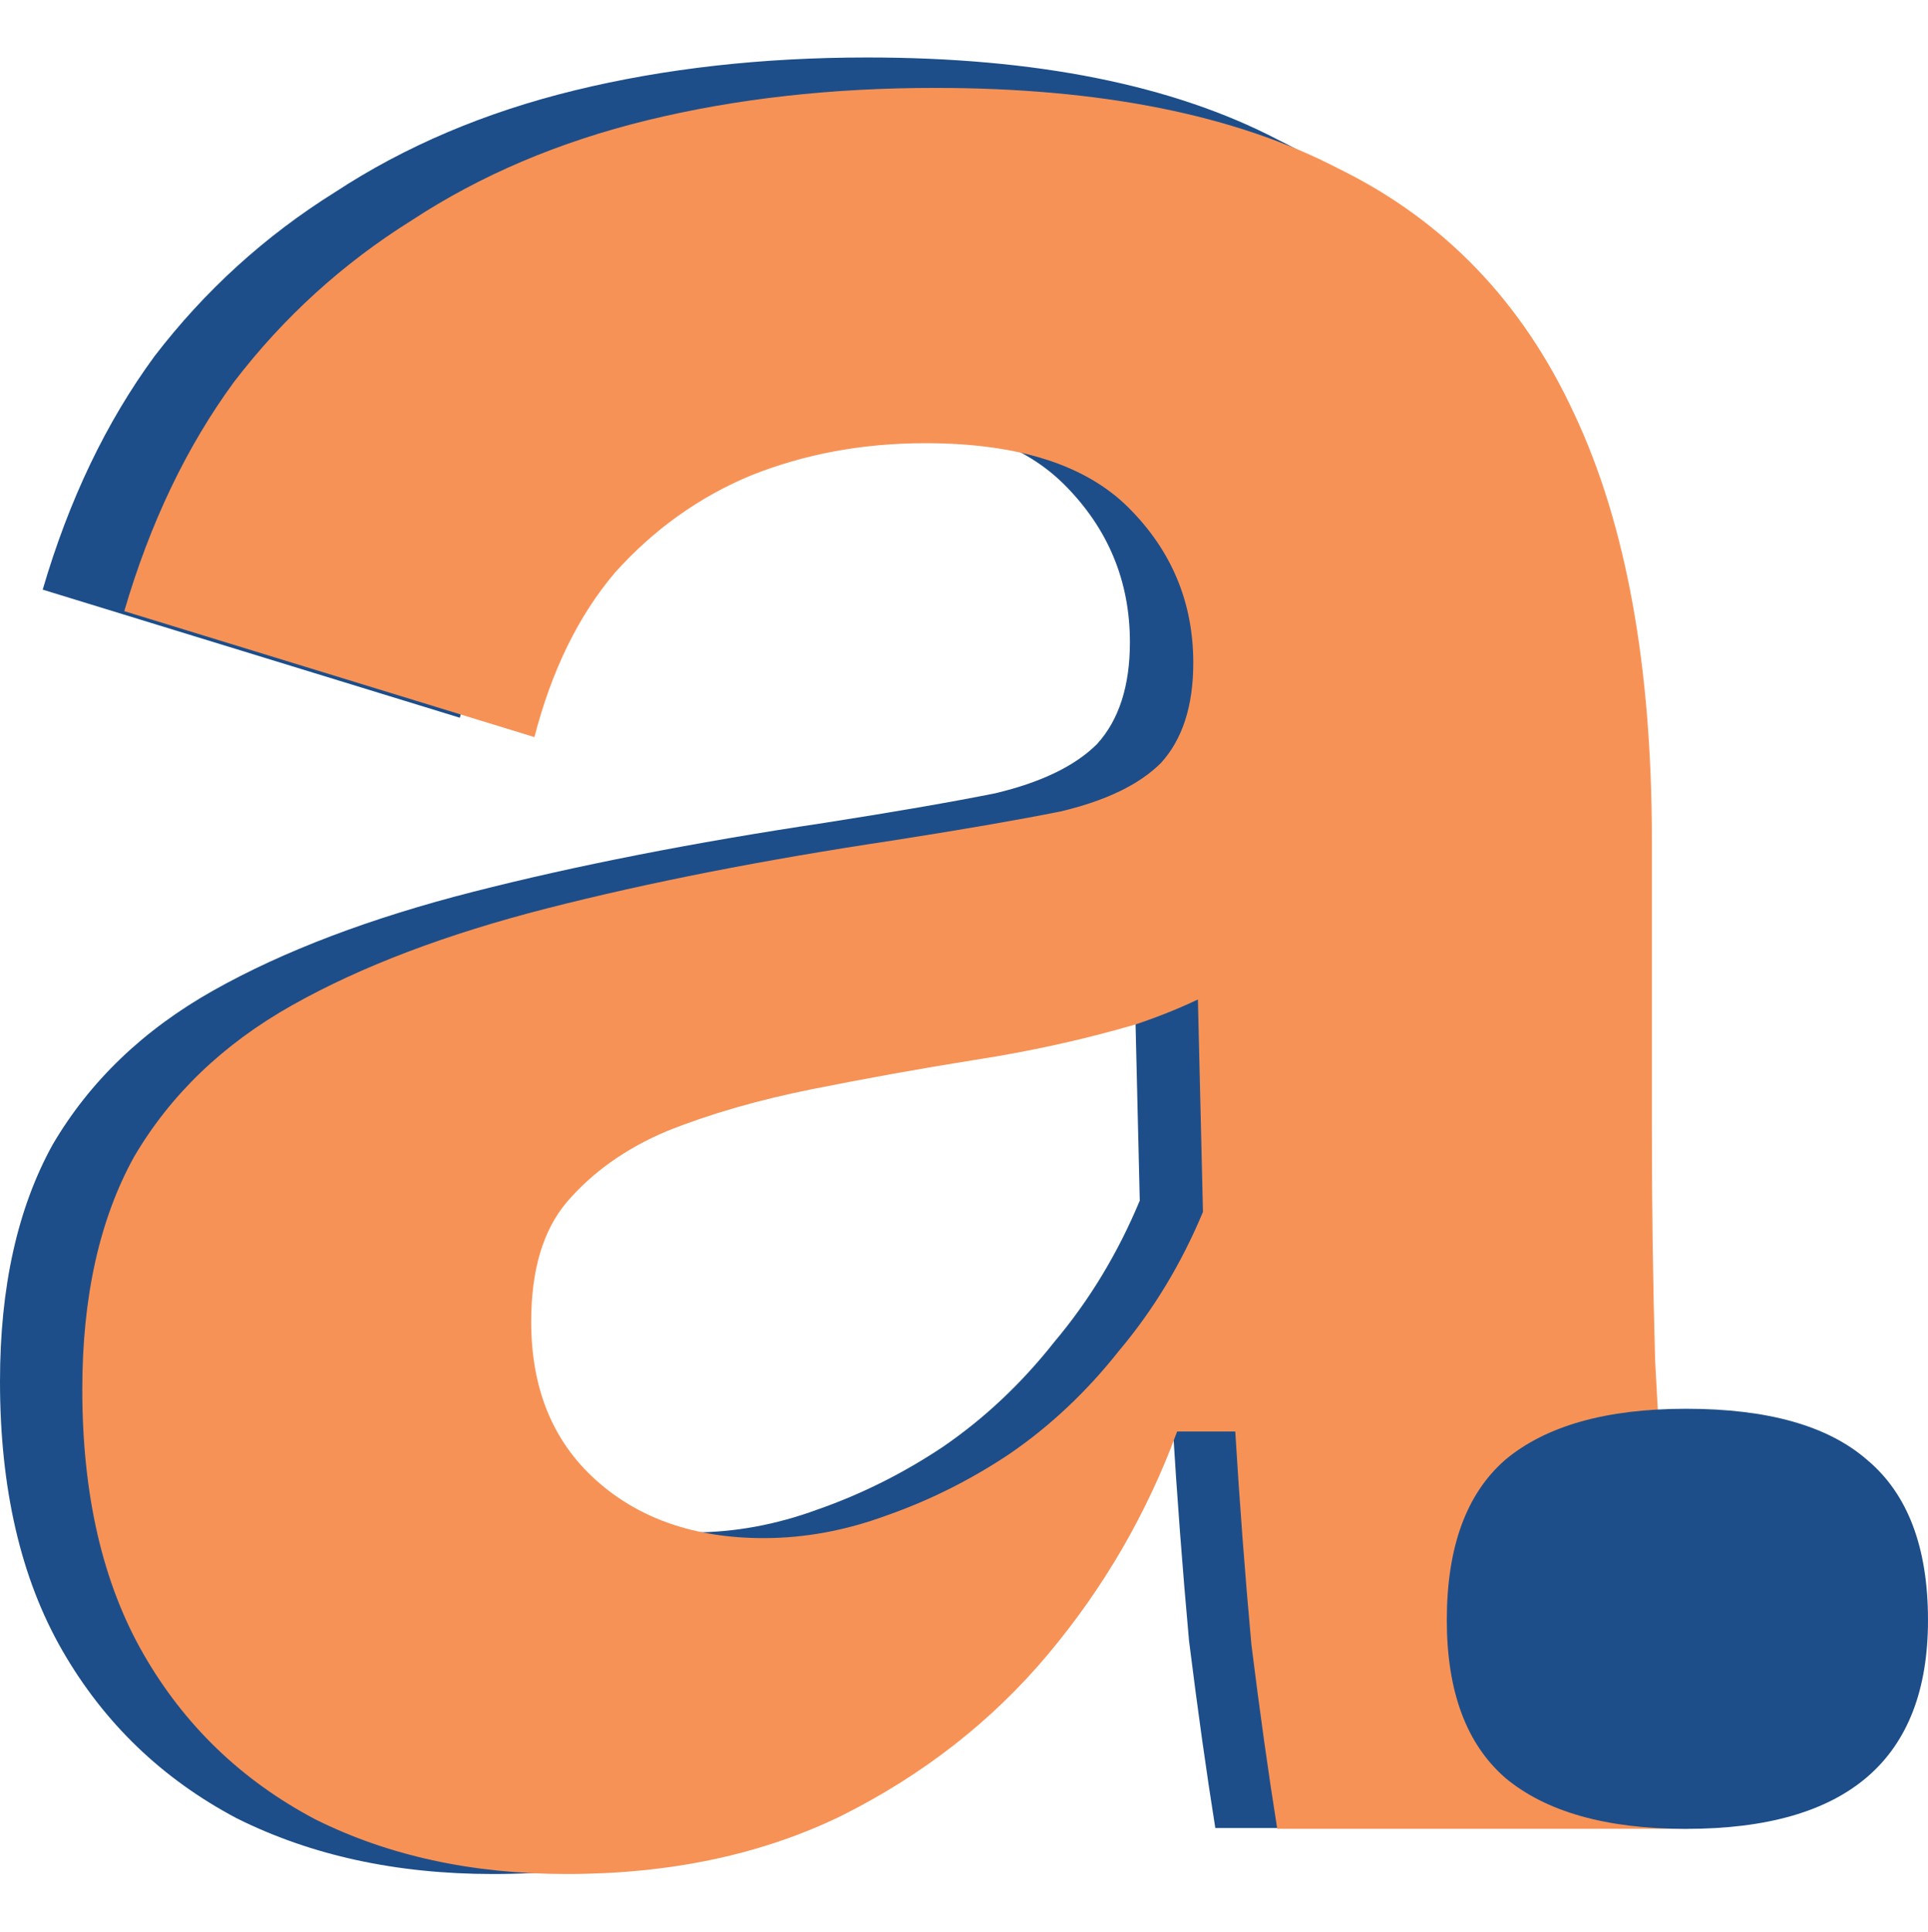
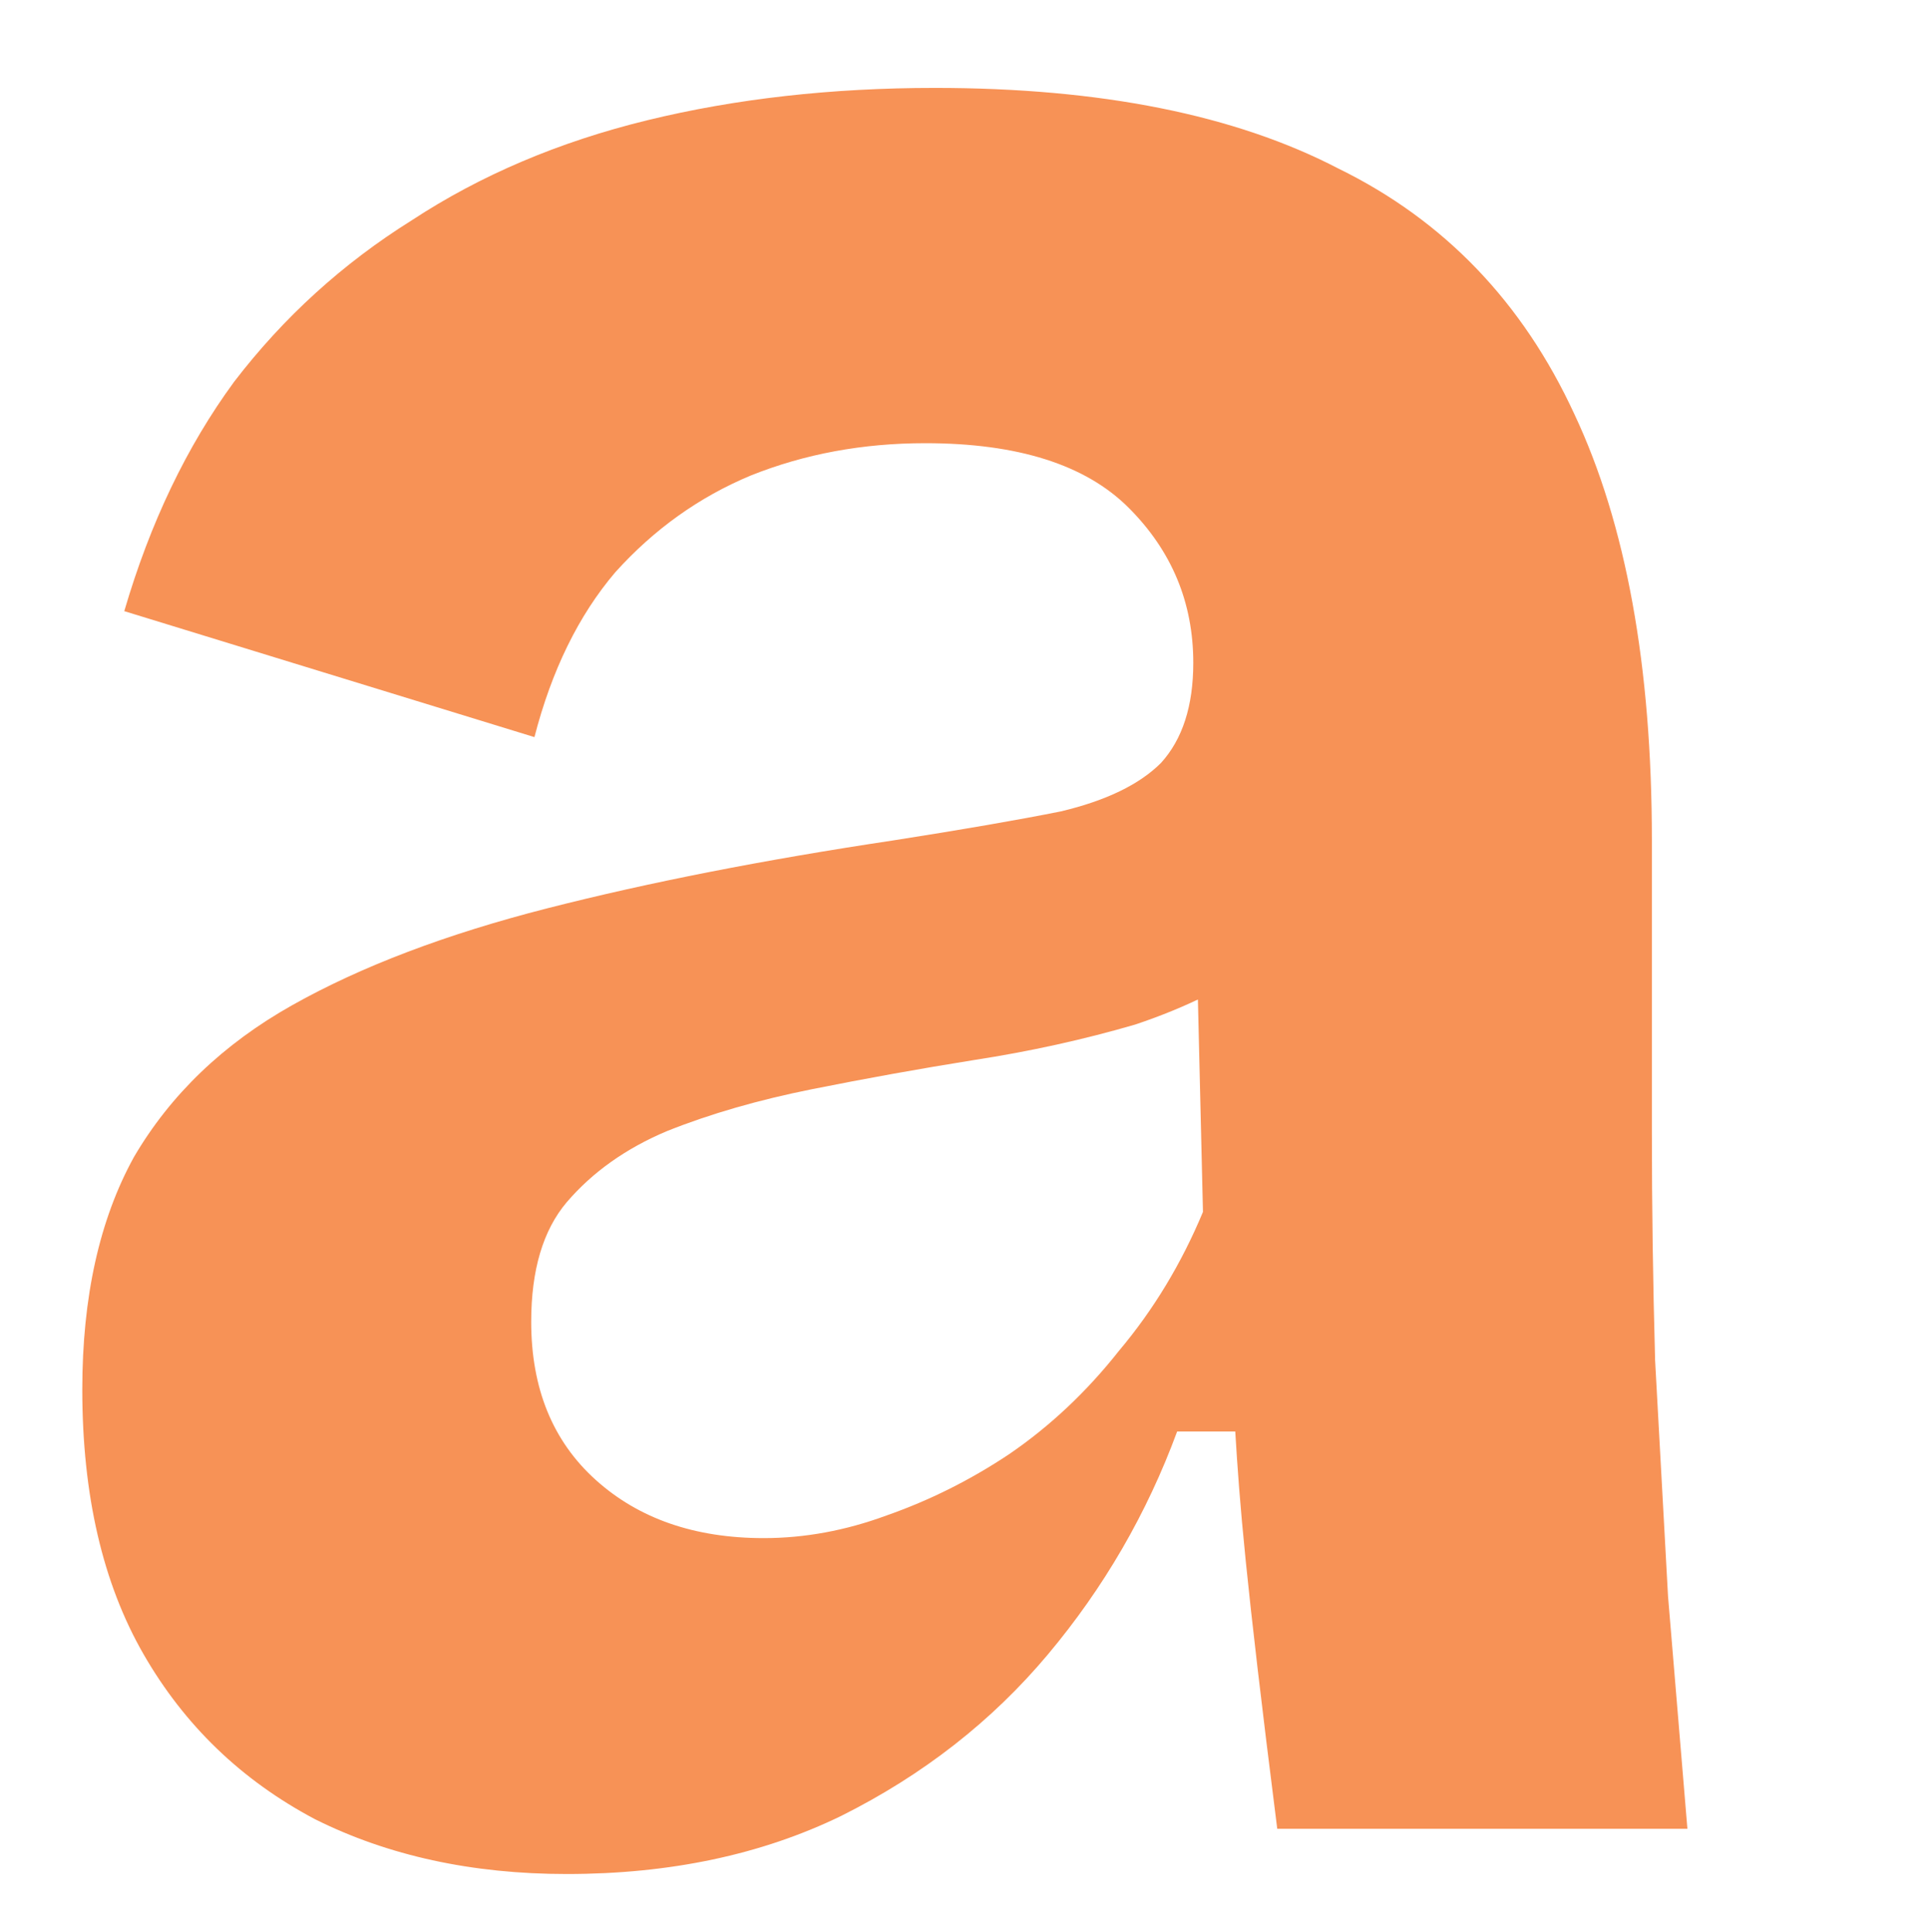
<svg xmlns="http://www.w3.org/2000/svg" width="512" height="513" viewBox="0 0 512 513" fill="none">
-   <path d="M130.84 497.629C105.254 497.629 82.575 492.686 62.803 482.8C43.032 472.333 27.622 457.504 16.573 438.314C5.524 419.124 0 395.282 0 366.788C0 341.783 4.652 320.849 13.956 303.985C23.842 287.121 38.089 273.456 56.697 262.988C75.306 252.521 98.275 243.799 125.607 236.82C152.938 229.842 184.048 223.736 218.939 218.503C237.548 215.595 252.667 212.978 264.297 210.652C276.509 207.745 285.522 203.383 291.337 197.568C297.153 191.172 300.06 182.158 300.06 170.528C300.06 154.246 294.245 140.289 282.615 128.659C270.985 117.029 252.667 111.214 227.662 111.214C210.798 111.214 195.097 114.121 180.559 119.937C166.603 125.752 154.391 134.474 143.924 146.105C134.038 157.735 126.77 172.563 122.117 190.59L11.339 156.572C18.318 132.73 28.203 112.086 40.997 94.641C54.371 77.195 70.363 62.658 88.971 51.027C107.58 38.816 128.805 29.802 152.647 23.987C176.489 18.172 202.366 15.264 230.279 15.264C275.055 15.264 311.4 22.533 339.312 37.071C367.806 51.027 389.031 73.125 402.988 103.363C416.944 133.021 423.922 171.4 423.922 218.503V297.007C423.922 317.36 424.213 338.004 424.794 358.938C425.957 379.872 427.12 401.098 428.283 422.613C430.028 443.548 431.773 464.482 433.517 485.417H322.739C320.413 470.879 318.087 454.306 315.761 435.698C314.016 416.508 312.563 397.318 311.4 378.128H295.699C287.558 400.225 275.927 420.287 260.808 438.314C245.689 456.341 227.08 470.879 204.983 481.928C183.467 492.395 158.753 497.629 130.84 497.629ZM184.048 406.913C195.097 406.913 206.146 404.877 217.195 400.807C228.825 396.736 239.874 391.212 250.341 384.234C261.39 376.674 271.275 367.37 279.998 356.321C289.302 345.272 296.862 332.77 302.677 318.814L300.932 245.543L320.995 249.904C310.527 257.464 298.316 263.57 284.359 268.222C270.403 272.293 255.865 275.491 240.746 277.817C226.208 280.143 211.67 282.76 197.133 285.667C182.595 288.575 169.511 292.355 157.88 297.007C146.832 301.659 137.818 308.056 130.84 316.197C124.444 323.756 121.245 334.514 121.245 348.471C121.245 366.498 127.06 380.745 138.691 391.212C150.321 401.679 165.44 406.913 184.048 406.913Z" fill="#1D4E89" />
-   <path d="M150.501 497.629C125.343 497.629 103.044 492.768 83.604 483.048C64.164 472.756 49.012 458.176 38.148 439.308C27.284 420.439 21.853 396.997 21.853 368.98C21.853 344.394 26.427 323.81 35.575 307.229C45.295 290.647 59.304 277.211 77.6 266.919C95.897 256.627 118.482 248.05 145.355 241.189C172.229 234.328 202.818 228.324 237.125 223.178C255.421 220.319 270.287 217.746 281.723 215.459C293.73 212.6 302.592 208.312 308.31 202.594C314.028 196.305 316.887 187.443 316.887 176.007C316.887 159.997 311.169 146.275 299.734 134.84C288.298 123.404 270.287 117.686 245.701 117.686C229.12 117.686 213.682 120.545 199.388 126.263C185.665 131.981 173.658 140.557 163.366 151.993C153.646 163.428 146.499 178.008 141.925 195.733L33.002 162.285C39.863 138.842 49.584 118.544 62.163 101.391C75.313 84.238 91.037 69.944 109.334 58.508C127.63 46.501 148.5 37.638 171.943 31.921C195.385 26.203 220.829 23.344 248.274 23.344C292.3 23.344 328.036 30.491 355.481 44.786C383.498 58.508 404.368 80.235 418.09 109.967C431.813 139.128 438.674 176.865 438.674 223.178V300.367C438.674 320.379 438.96 340.677 439.532 361.261C440.675 381.845 441.819 402.714 442.962 423.87C444.678 444.454 446.393 465.038 448.108 485.621H339.186C336.899 471.327 334.612 455.032 332.324 436.735C330.609 417.866 329.18 398.998 328.036 380.129H312.598C304.594 401.857 293.158 421.583 278.292 439.308C263.426 457.033 245.129 471.327 223.402 482.191C202.247 492.483 177.946 497.629 150.501 497.629ZM202.818 408.432C213.682 408.432 224.546 406.431 235.409 402.429C246.845 398.426 257.708 392.994 268 386.133C278.864 378.7 288.584 369.552 297.161 358.688C306.309 347.824 313.742 335.531 319.46 321.809L317.744 249.766L337.47 254.054C327.179 261.487 315.171 267.491 301.449 272.065C287.726 276.067 273.432 279.212 258.566 281.499C244.272 283.786 229.977 286.359 215.683 289.218C201.389 292.077 188.524 295.793 177.089 300.367C166.225 304.942 157.362 311.231 150.501 319.236C144.212 326.669 141.067 337.247 141.067 350.969C141.067 368.694 146.785 382.702 158.22 392.994C169.656 403.286 184.522 408.432 202.818 408.432Z" fill="#F79256" />
-   <path d="M447.77 485.641C426.586 485.641 410.584 481.134 399.767 472.119C389.4 463.104 384.216 449.131 384.216 430.201C384.216 410.819 389.4 396.621 399.767 387.606C410.584 378.591 426.586 374.084 447.77 374.084C469.405 374.084 485.406 378.591 495.773 387.606C506.591 396.621 512 410.819 512 430.201C512 467.161 490.59 485.641 447.77 485.641Z" fill="#1D4E89" />
+   <path d="M150.501 497.629C125.343 497.629 103.044 492.768 83.604 483.048C64.164 472.756 49.012 458.176 38.148 439.308C27.284 420.439 21.853 396.997 21.853 368.98C21.853 344.394 26.427 323.81 35.575 307.229C45.295 290.647 59.304 277.211 77.6 266.919C95.897 256.627 118.482 248.05 145.355 241.189C172.229 234.328 202.818 228.324 237.125 223.178C255.421 220.319 270.287 217.746 281.723 215.459C293.73 212.6 302.592 208.312 308.31 202.594C314.028 196.305 316.887 187.443 316.887 176.007C316.887 159.997 311.169 146.275 299.734 134.84C288.298 123.404 270.287 117.686 245.701 117.686C229.12 117.686 213.682 120.545 199.388 126.263C185.665 131.981 173.658 140.557 163.366 151.993C153.646 163.428 146.499 178.008 141.925 195.733L33.002 162.285C39.863 138.842 49.584 118.544 62.163 101.391C75.313 84.238 91.037 69.944 109.334 58.508C127.63 46.501 148.5 37.638 171.943 31.921C195.385 26.203 220.829 23.344 248.274 23.344C292.3 23.344 328.036 30.491 355.481 44.786C383.498 58.508 404.368 80.235 418.09 109.967C431.813 139.128 438.674 176.865 438.674 223.178V300.367C438.674 320.379 438.96 340.677 439.532 361.261C440.675 381.845 441.819 402.714 442.962 423.87C444.678 444.454 446.393 465.038 448.108 485.621H339.186C330.609 417.866 329.18 398.998 328.036 380.129H312.598C304.594 401.857 293.158 421.583 278.292 439.308C263.426 457.033 245.129 471.327 223.402 482.191C202.247 492.483 177.946 497.629 150.501 497.629ZM202.818 408.432C213.682 408.432 224.546 406.431 235.409 402.429C246.845 398.426 257.708 392.994 268 386.133C278.864 378.7 288.584 369.552 297.161 358.688C306.309 347.824 313.742 335.531 319.46 321.809L317.744 249.766L337.47 254.054C327.179 261.487 315.171 267.491 301.449 272.065C287.726 276.067 273.432 279.212 258.566 281.499C244.272 283.786 229.977 286.359 215.683 289.218C201.389 292.077 188.524 295.793 177.089 300.367C166.225 304.942 157.362 311.231 150.501 319.236C144.212 326.669 141.067 337.247 141.067 350.969C141.067 368.694 146.785 382.702 158.22 392.994C169.656 403.286 184.522 408.432 202.818 408.432Z" fill="#F79256" />
</svg>